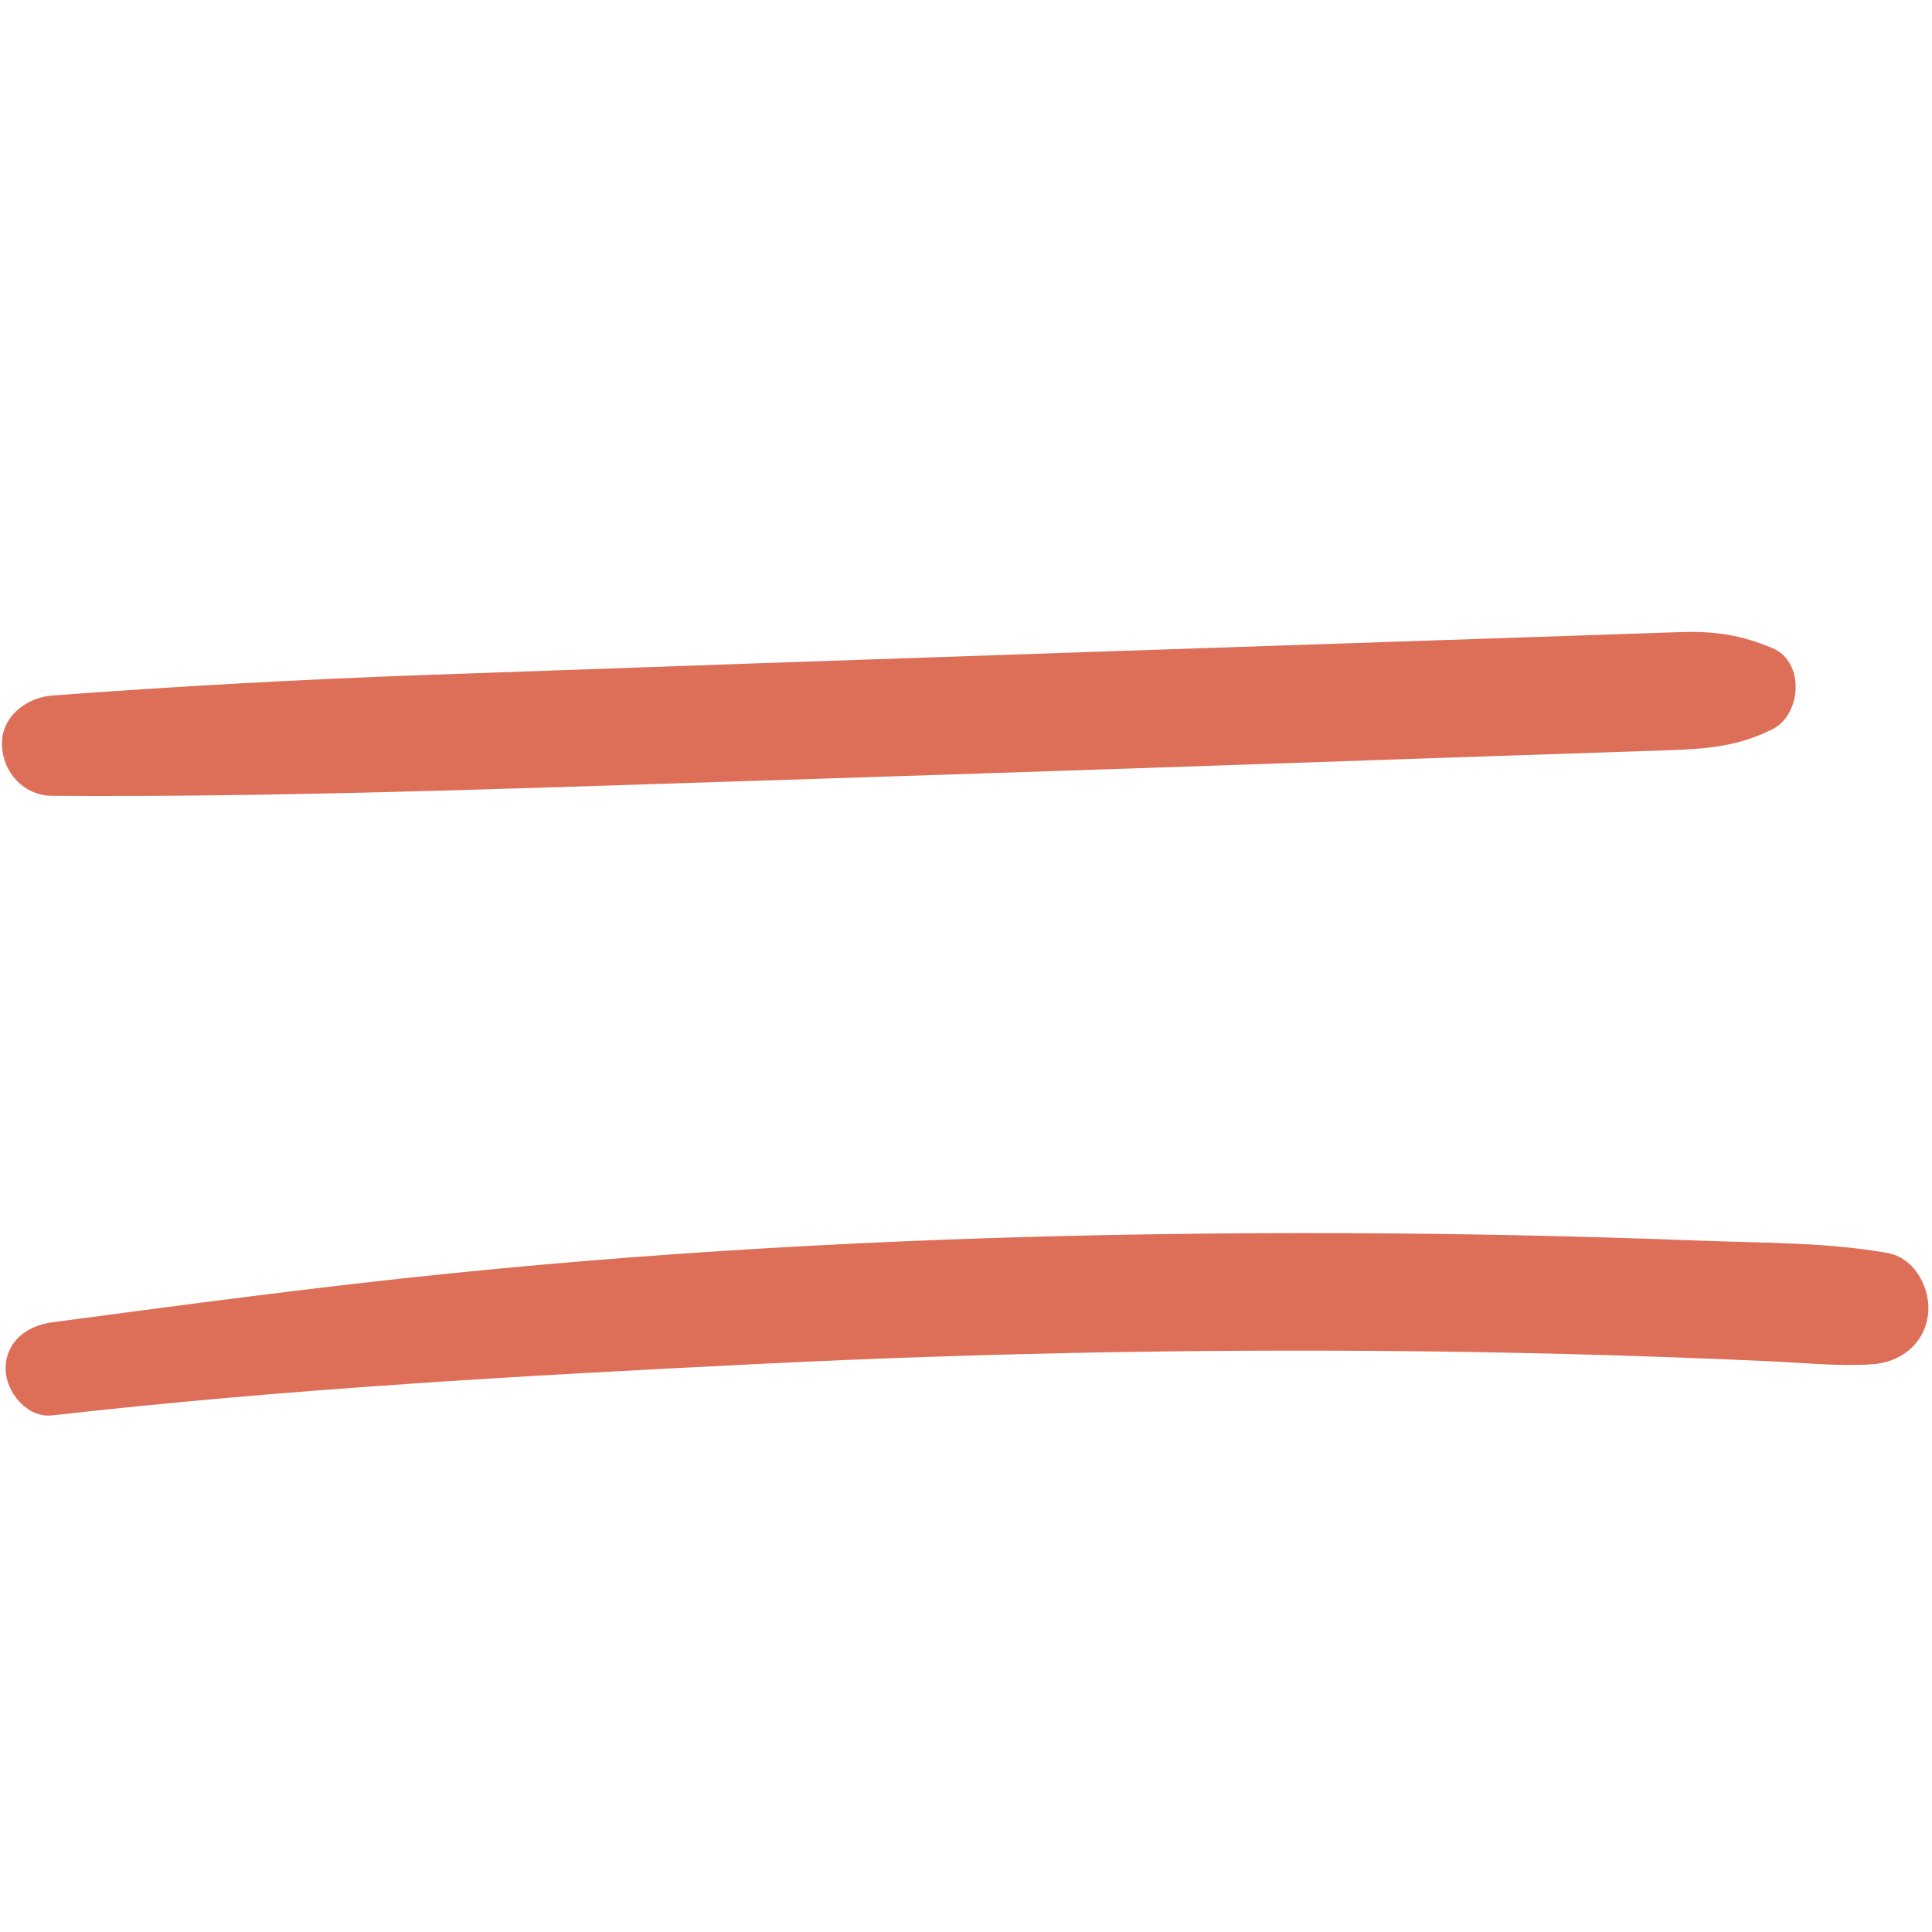
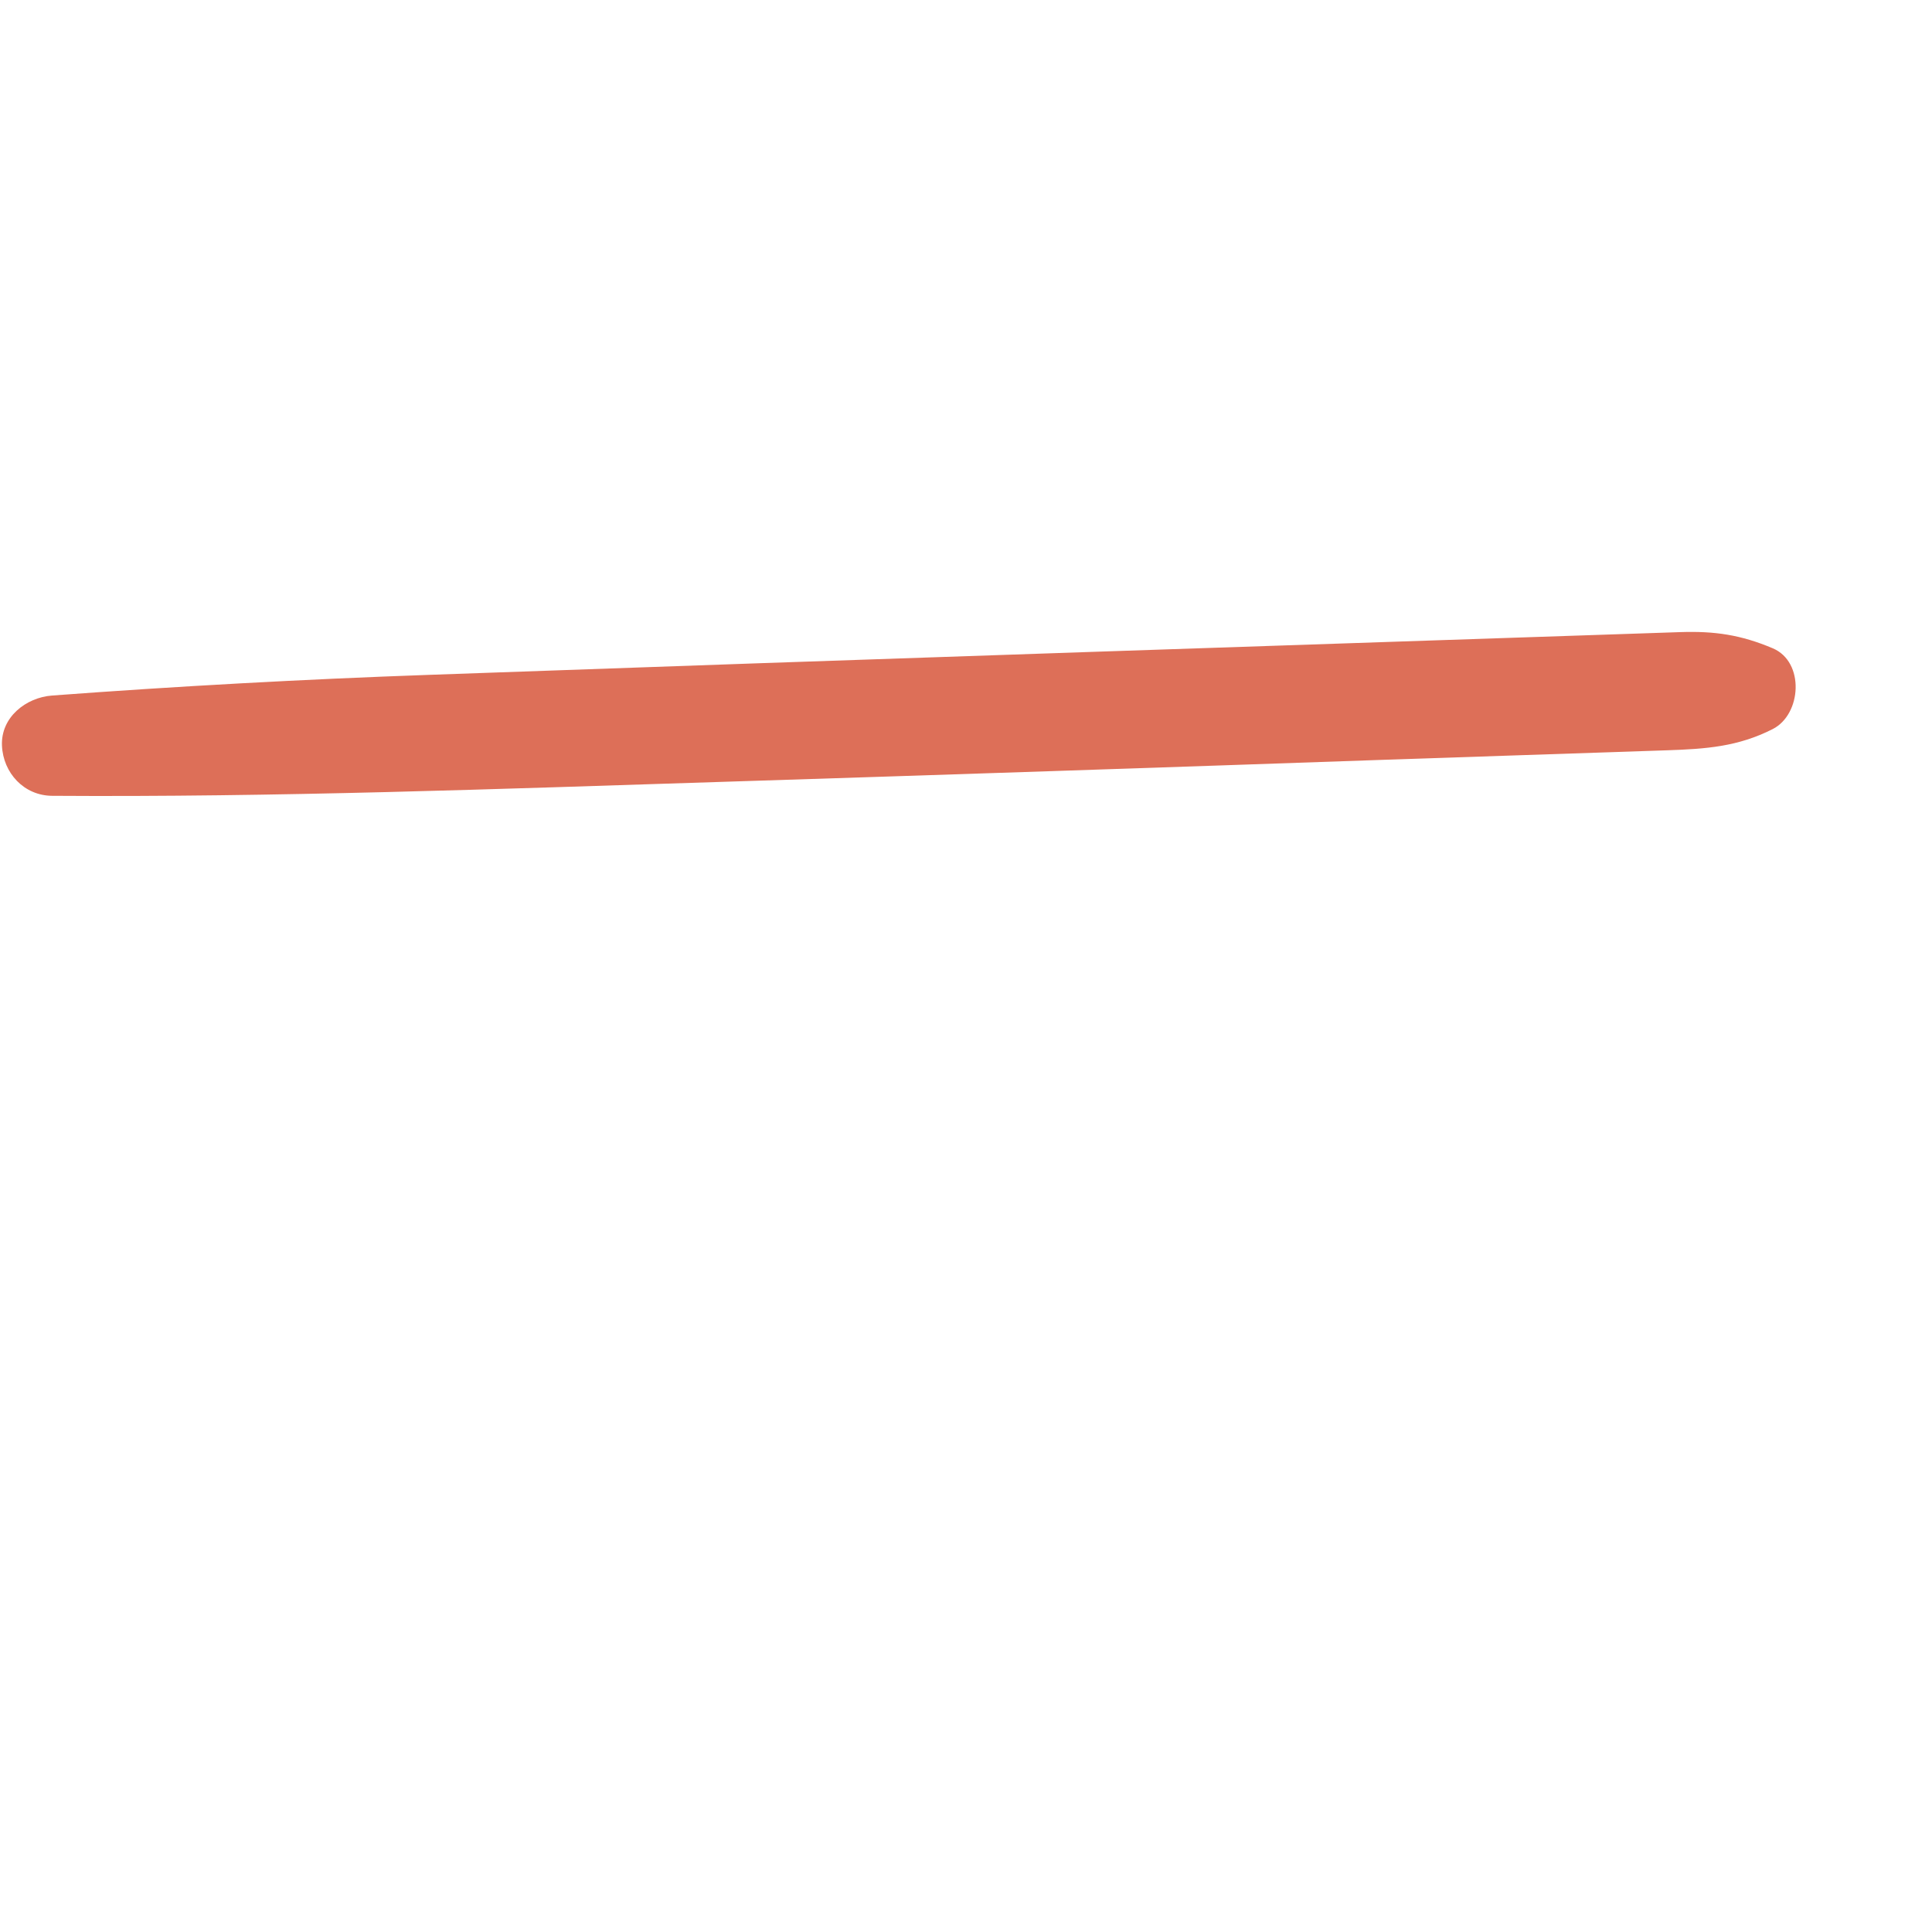
<svg xmlns="http://www.w3.org/2000/svg" width="1080" zoomAndPan="magnify" viewBox="0 0 810 810" height="1080" preserveAspectRatio="xMidYMid meet" version="1.0">
  <defs>
    <clipPath id="870f3da077">
      <path d="M 0 264.543 L 753 264.543 L 753 334 L 0 334 Z M 0 264.543 " clip-rule="nonzero" />
    </clipPath>
  </defs>
  <g clip-path="url(#870f3da077)">
    <path fill="#dd6f58" d="M 21.848 333.648 C 115.289 334.277 208.648 330.789 302.035 327.82 C 394.98 324.867 487.918 321.77 580.852 318.527 L 659.141 315.898 L 698.973 314.562 C 715.344 314.012 728.695 313.039 743.211 305.672 C 755.348 299.512 756.73 277.492 743.211 271.785 C 729.82 266.133 718.828 264.535 704.465 265.016 L 668.754 266.219 L 598.707 268.57 L 458.609 273.277 C 365.668 276.398 272.73 279.617 179.797 282.938 C 127.086 284.805 74.438 287.691 21.848 291.605 C 10.906 292.414 0.293 300.695 0.824 312.625 C 1.34 324.078 10.062 333.566 21.848 333.648 Z M 21.848 333.648 " fill-opacity="1" fill-rule="nonzero" />
  </g>
-   <path fill="#dd6f58" d="M 21.871 593.406 C 120.379 582.262 219.594 576.703 318.582 571.82 C 417.742 566.926 517.016 565.262 616.398 566.828 C 644.508 567.285 672.613 568.023 700.711 569.031 C 714.309 569.523 727.902 570.078 741.492 570.695 C 755.926 571.352 770.543 572.91 784.969 571.98 C 796.859 571.211 806.676 563.523 808.309 551.375 C 809.754 540.629 802.953 527.359 791.289 525.301 C 765.68 520.785 738.906 521.156 712.949 520.156 C 688.027 519.195 663.098 518.453 638.16 517.926 C 588.293 516.875 538.414 516.695 488.527 517.391 C 388.777 518.77 288.922 523.742 189.652 533.789 C 133.598 539.457 77.715 546.949 21.871 554.379 C 11.422 555.766 2.355 562.352 2.355 573.895 C 2.355 583.523 11.328 594.602 21.871 593.41 Z M 21.871 593.406 " fill-opacity="1" fill-rule="nonzero" />
</svg>